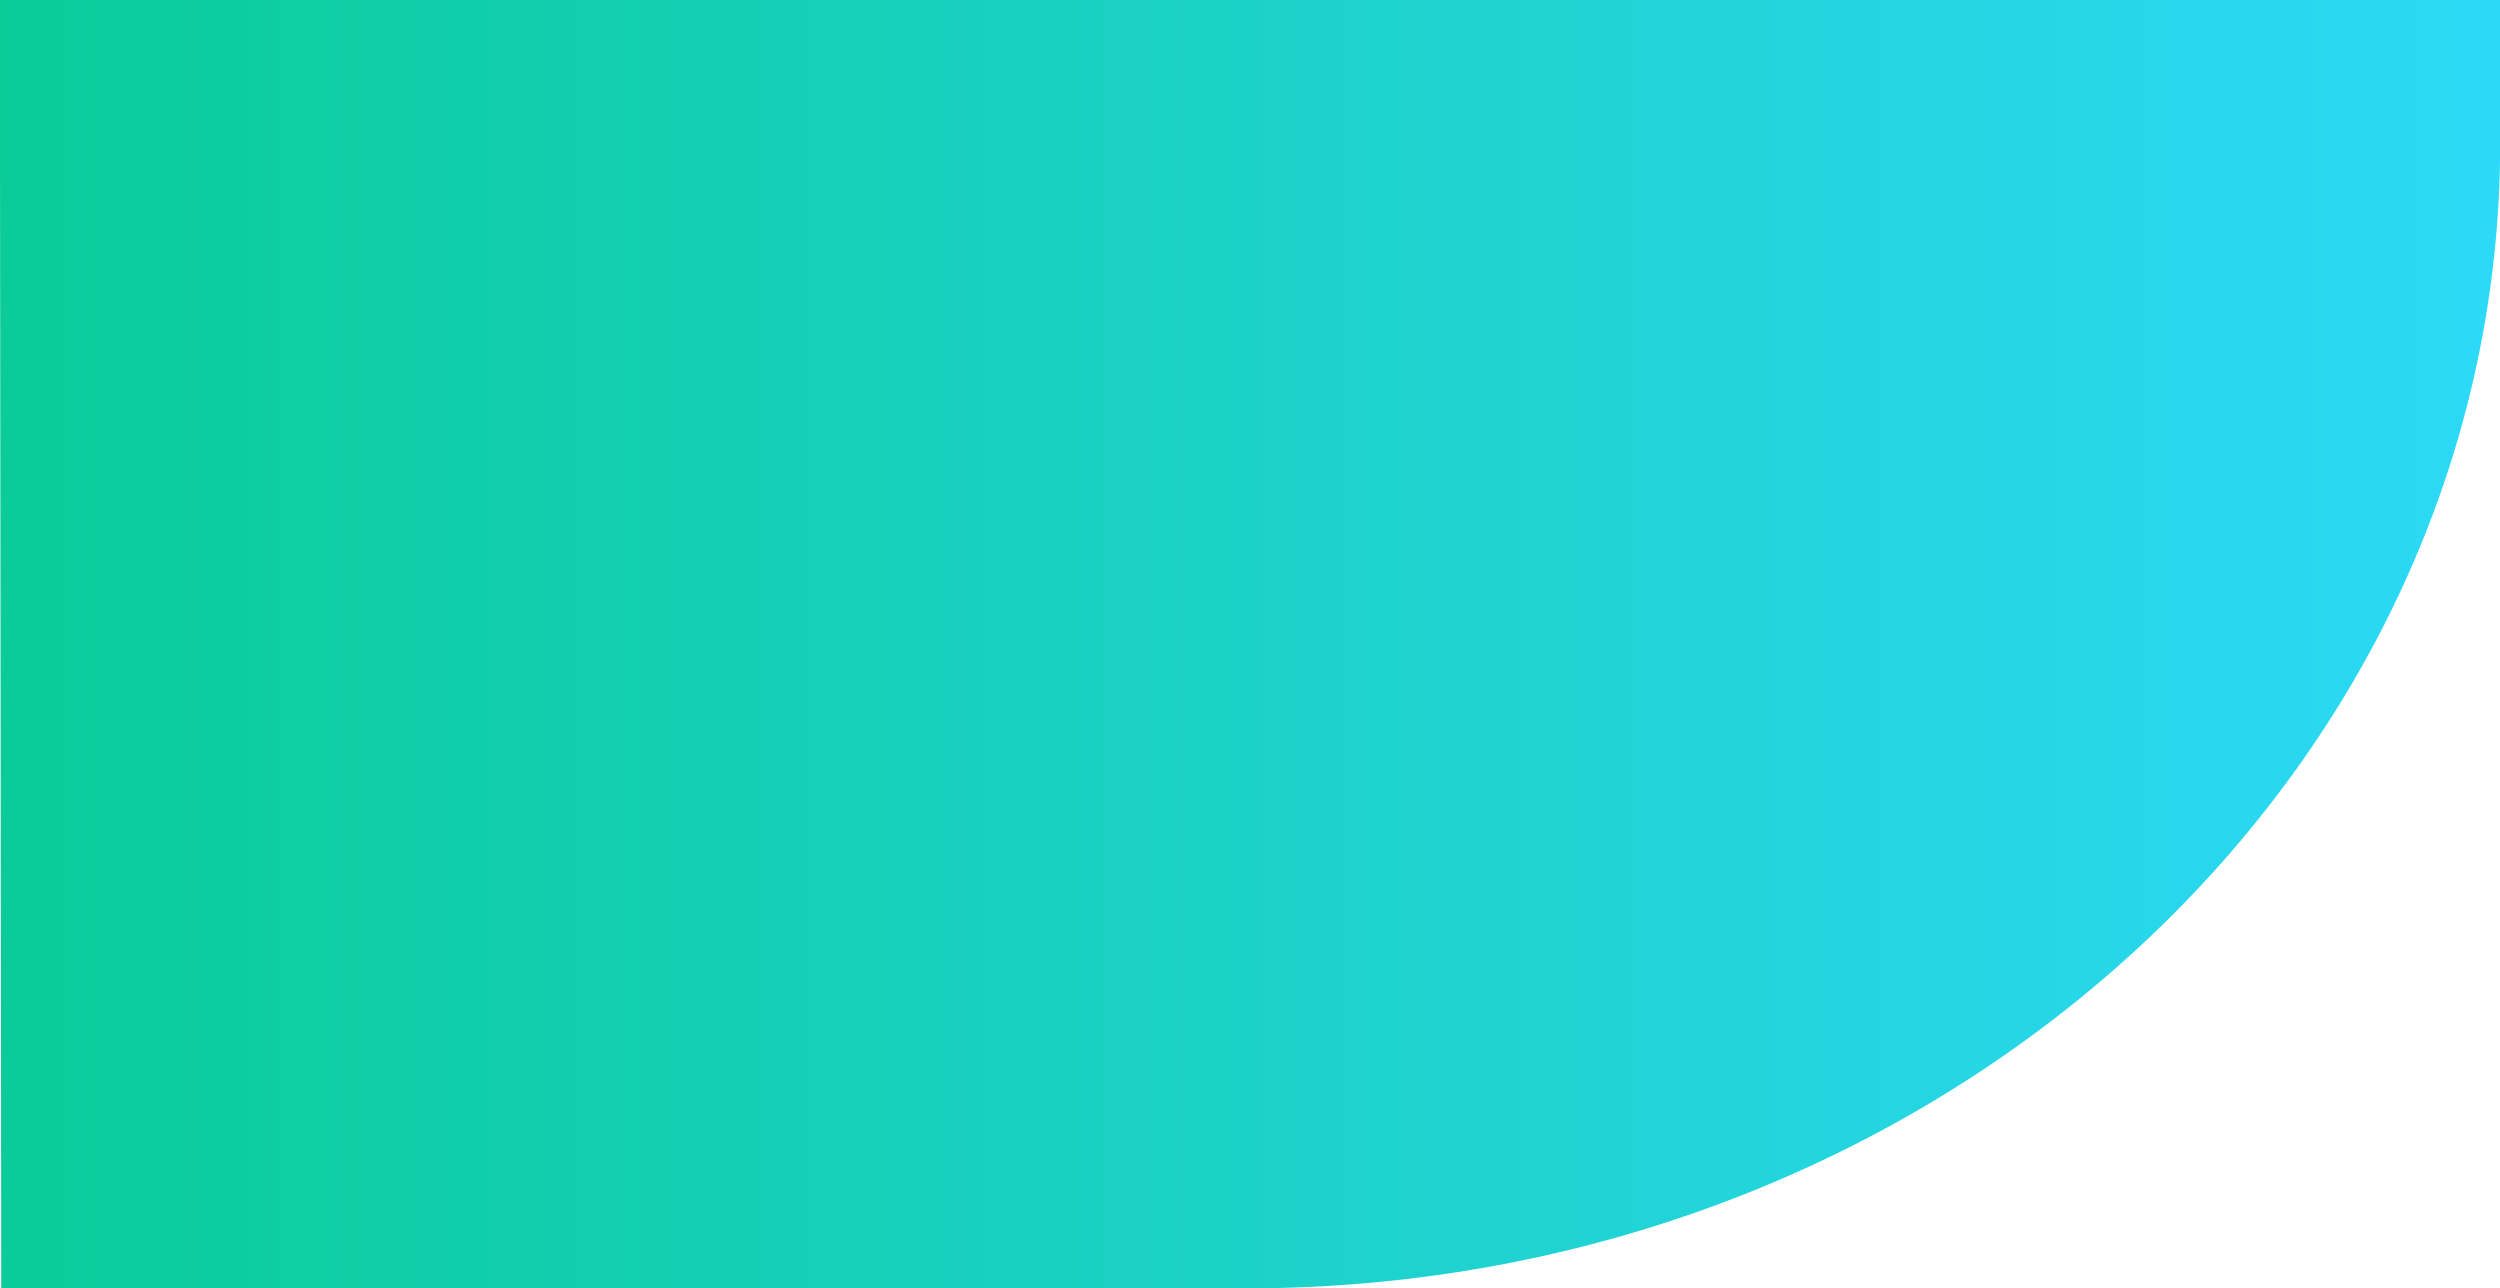
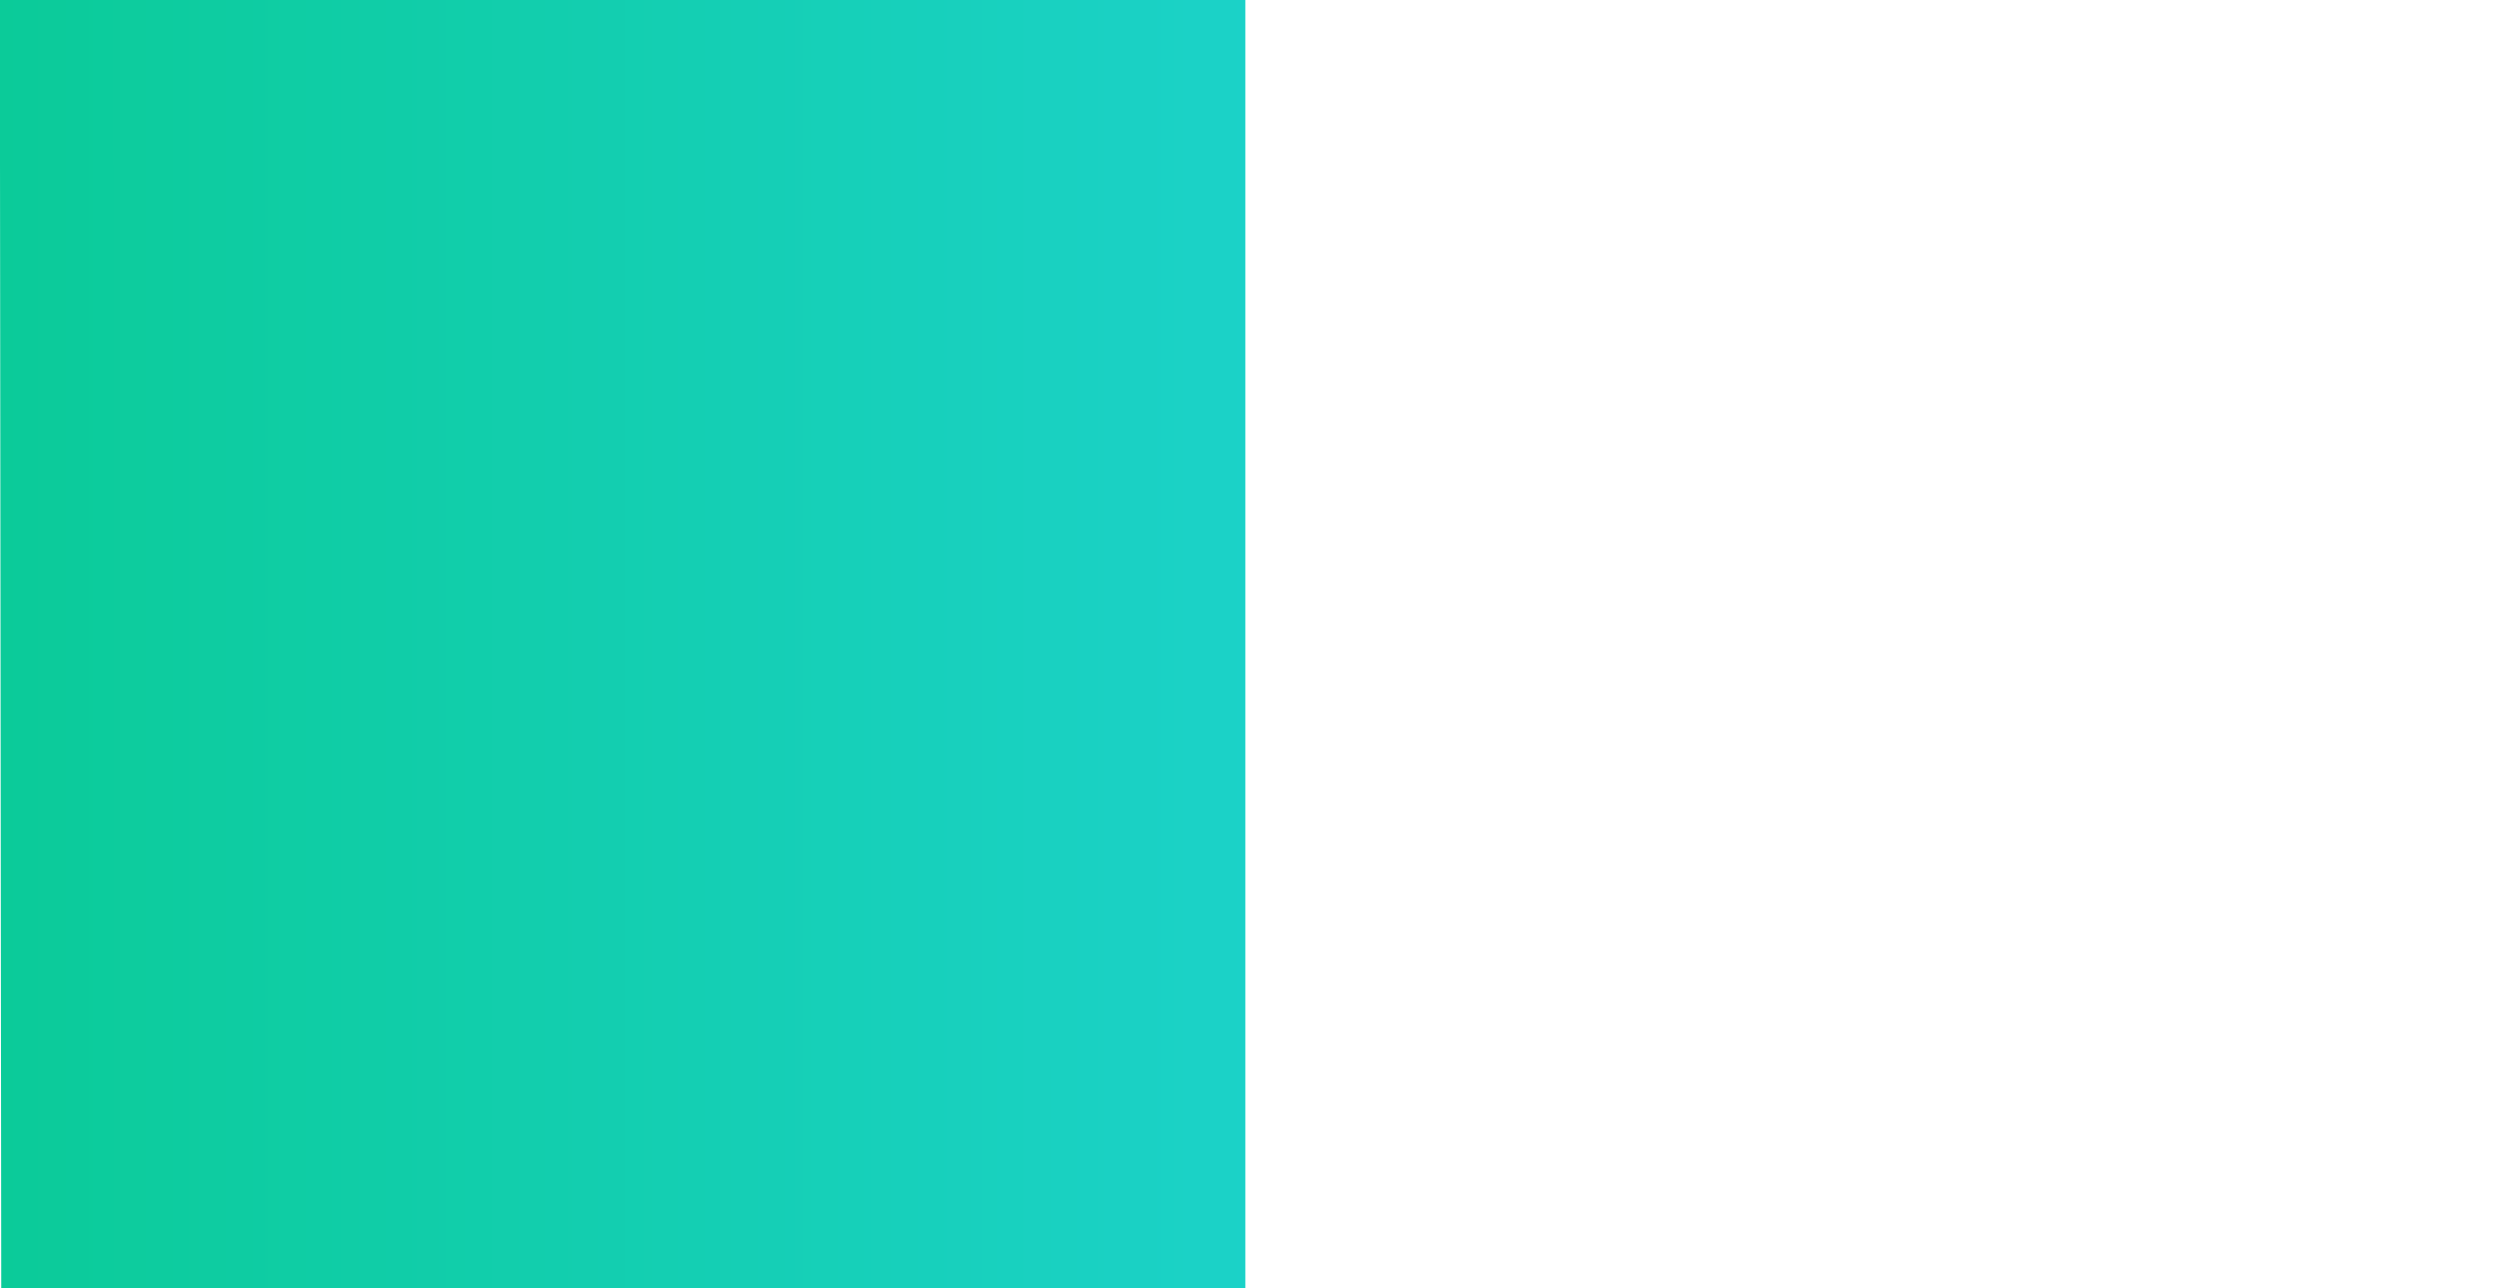
<svg xmlns="http://www.w3.org/2000/svg" version="1.1" id="Calque_1" x="0px" y="0px" viewBox="0 0 1400 721.5" style="enable-background:new 0 0 1400 721.5;" xml:space="preserve">
  <style type="text/css">
	.st0{fill:url(#SVGID_1_);}
</style>
  <linearGradient id="SVGID_1_" gradientUnits="userSpaceOnUse" x1="-8.474112e-02" y1="360.731" x2="1400" y2="360.731">
    <stop offset="0" style="stop-color:#0BCB99" />
    <stop offset="1" style="stop-color:#2CD9F7" />
  </linearGradient>
-   <path class="st0" d="M0.7,721.5l696.7,0c388.1,0,702.7-287.1,702.7-641.3V0H-0.1L0.7,721.5z" />
+   <path class="st0" d="M0.7,721.5l696.7,0V0H-0.1L0.7,721.5z" />
</svg>